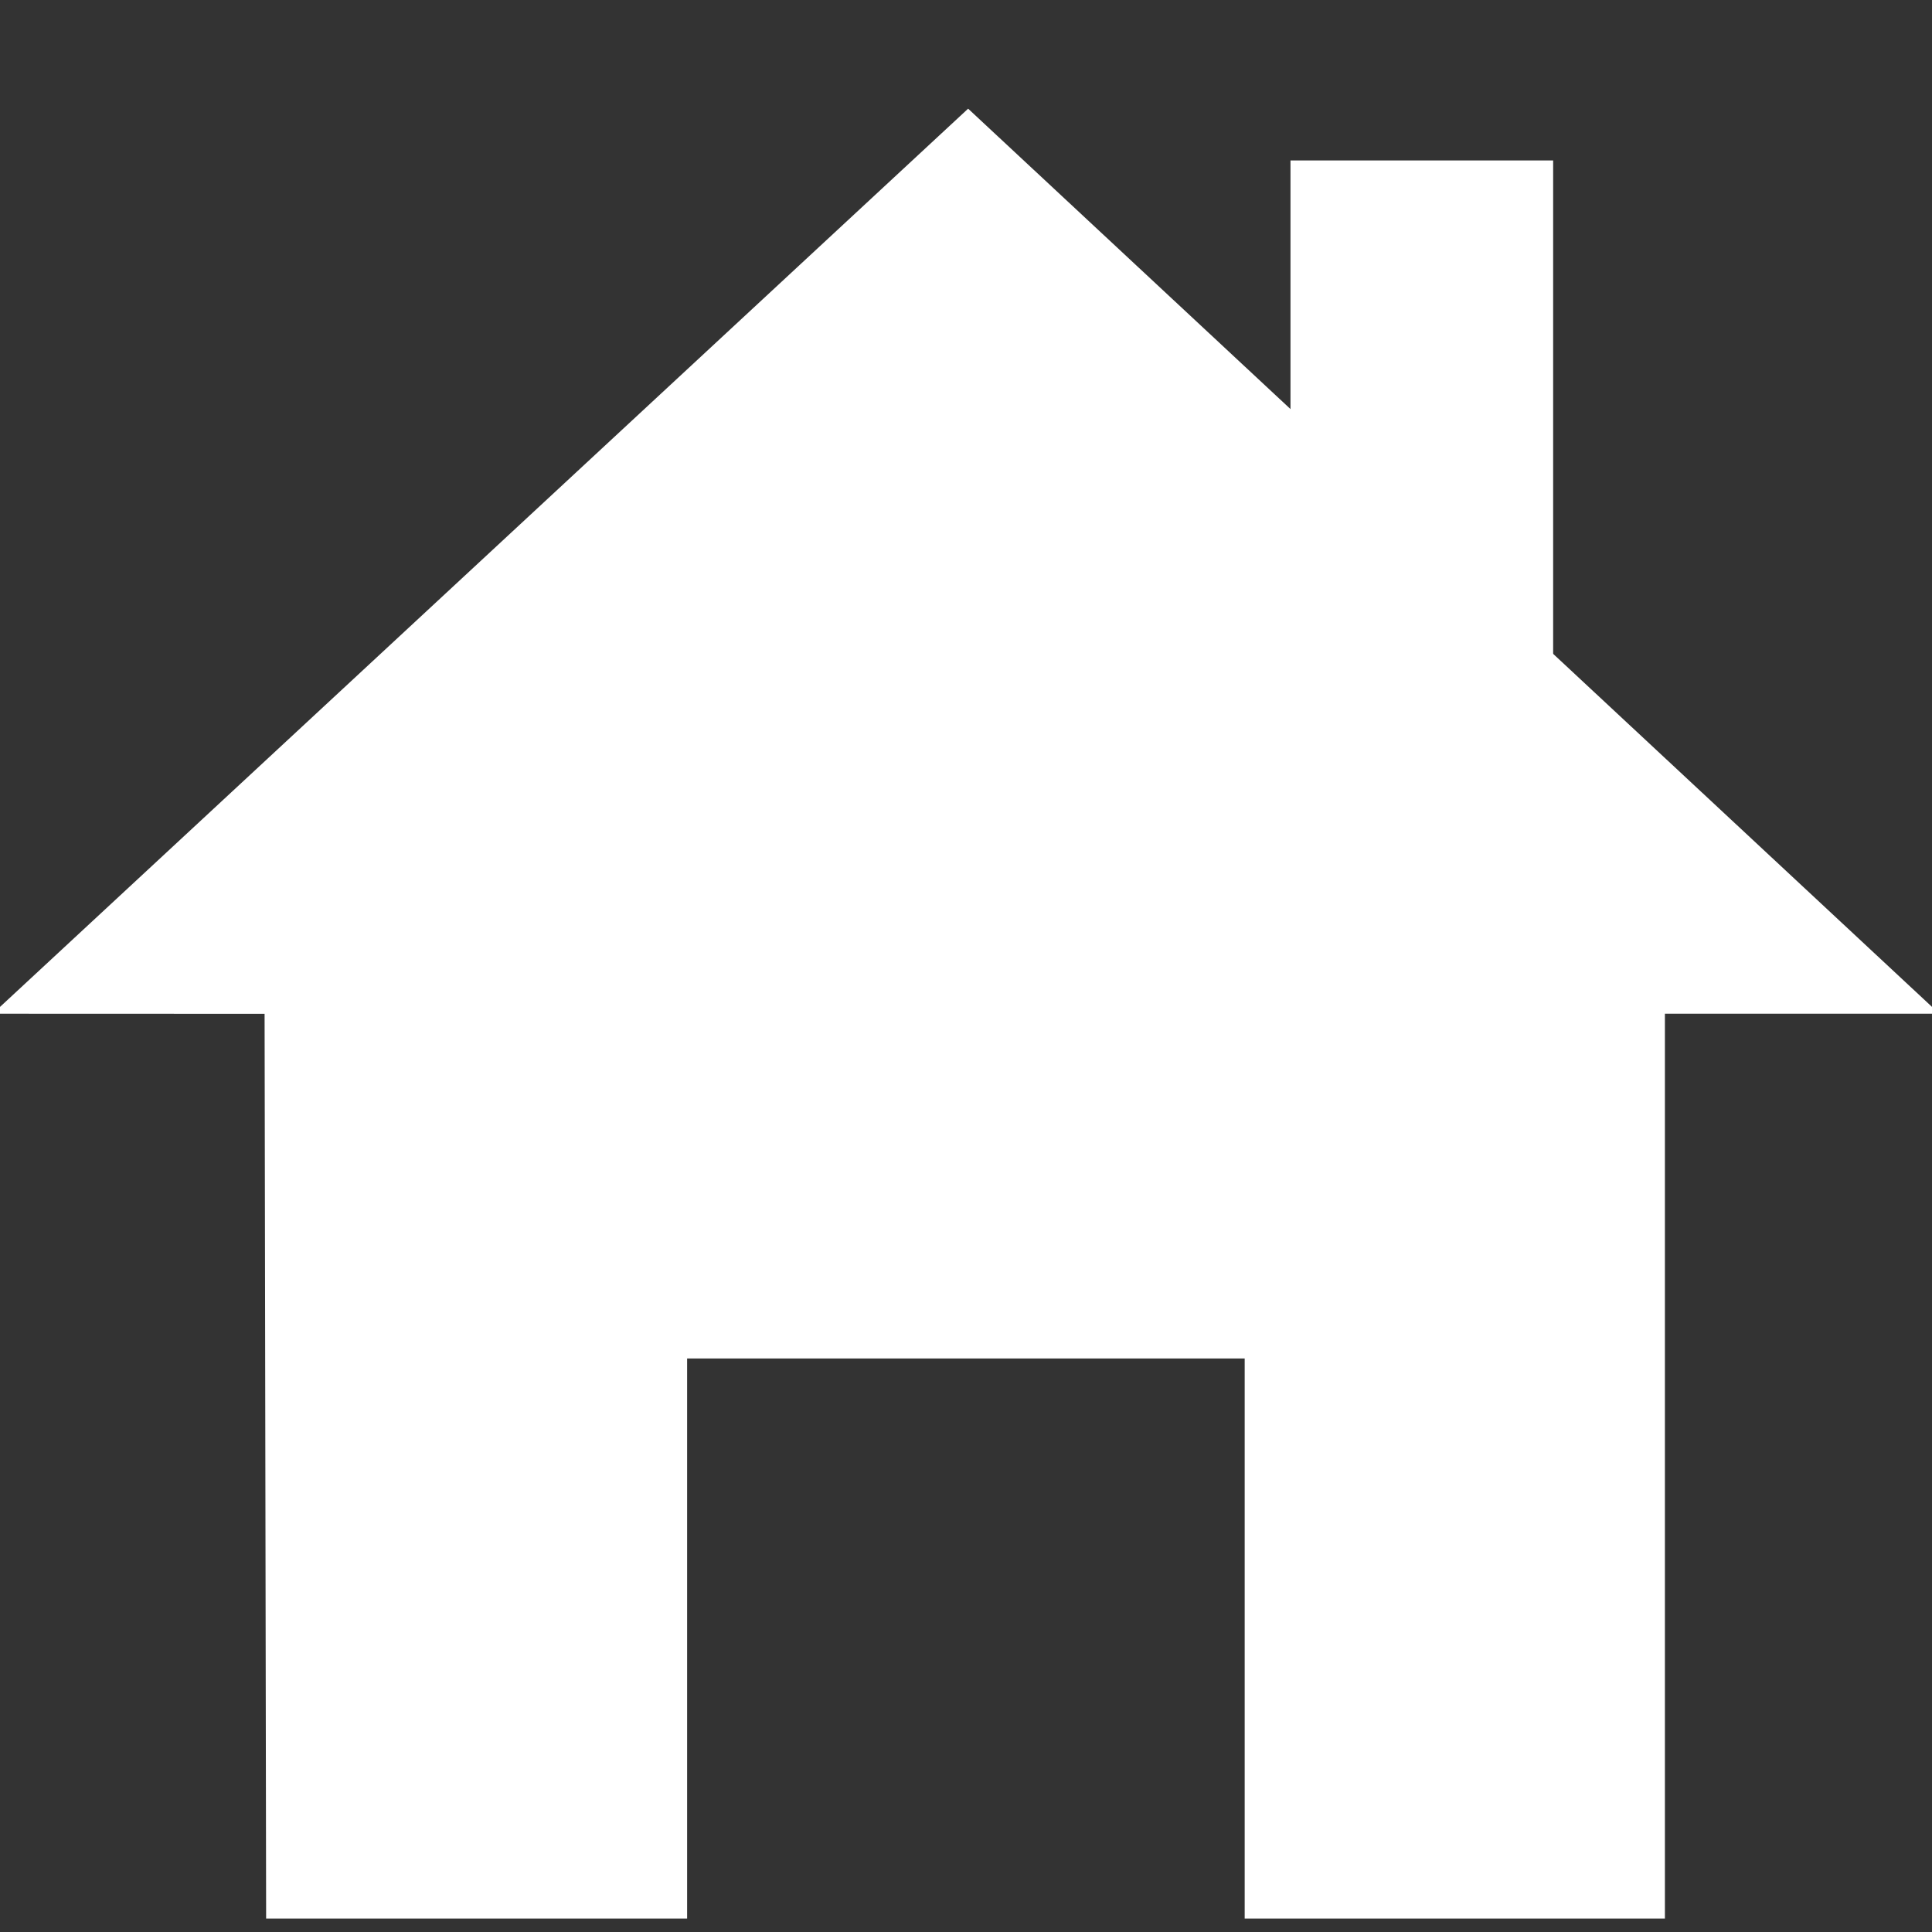
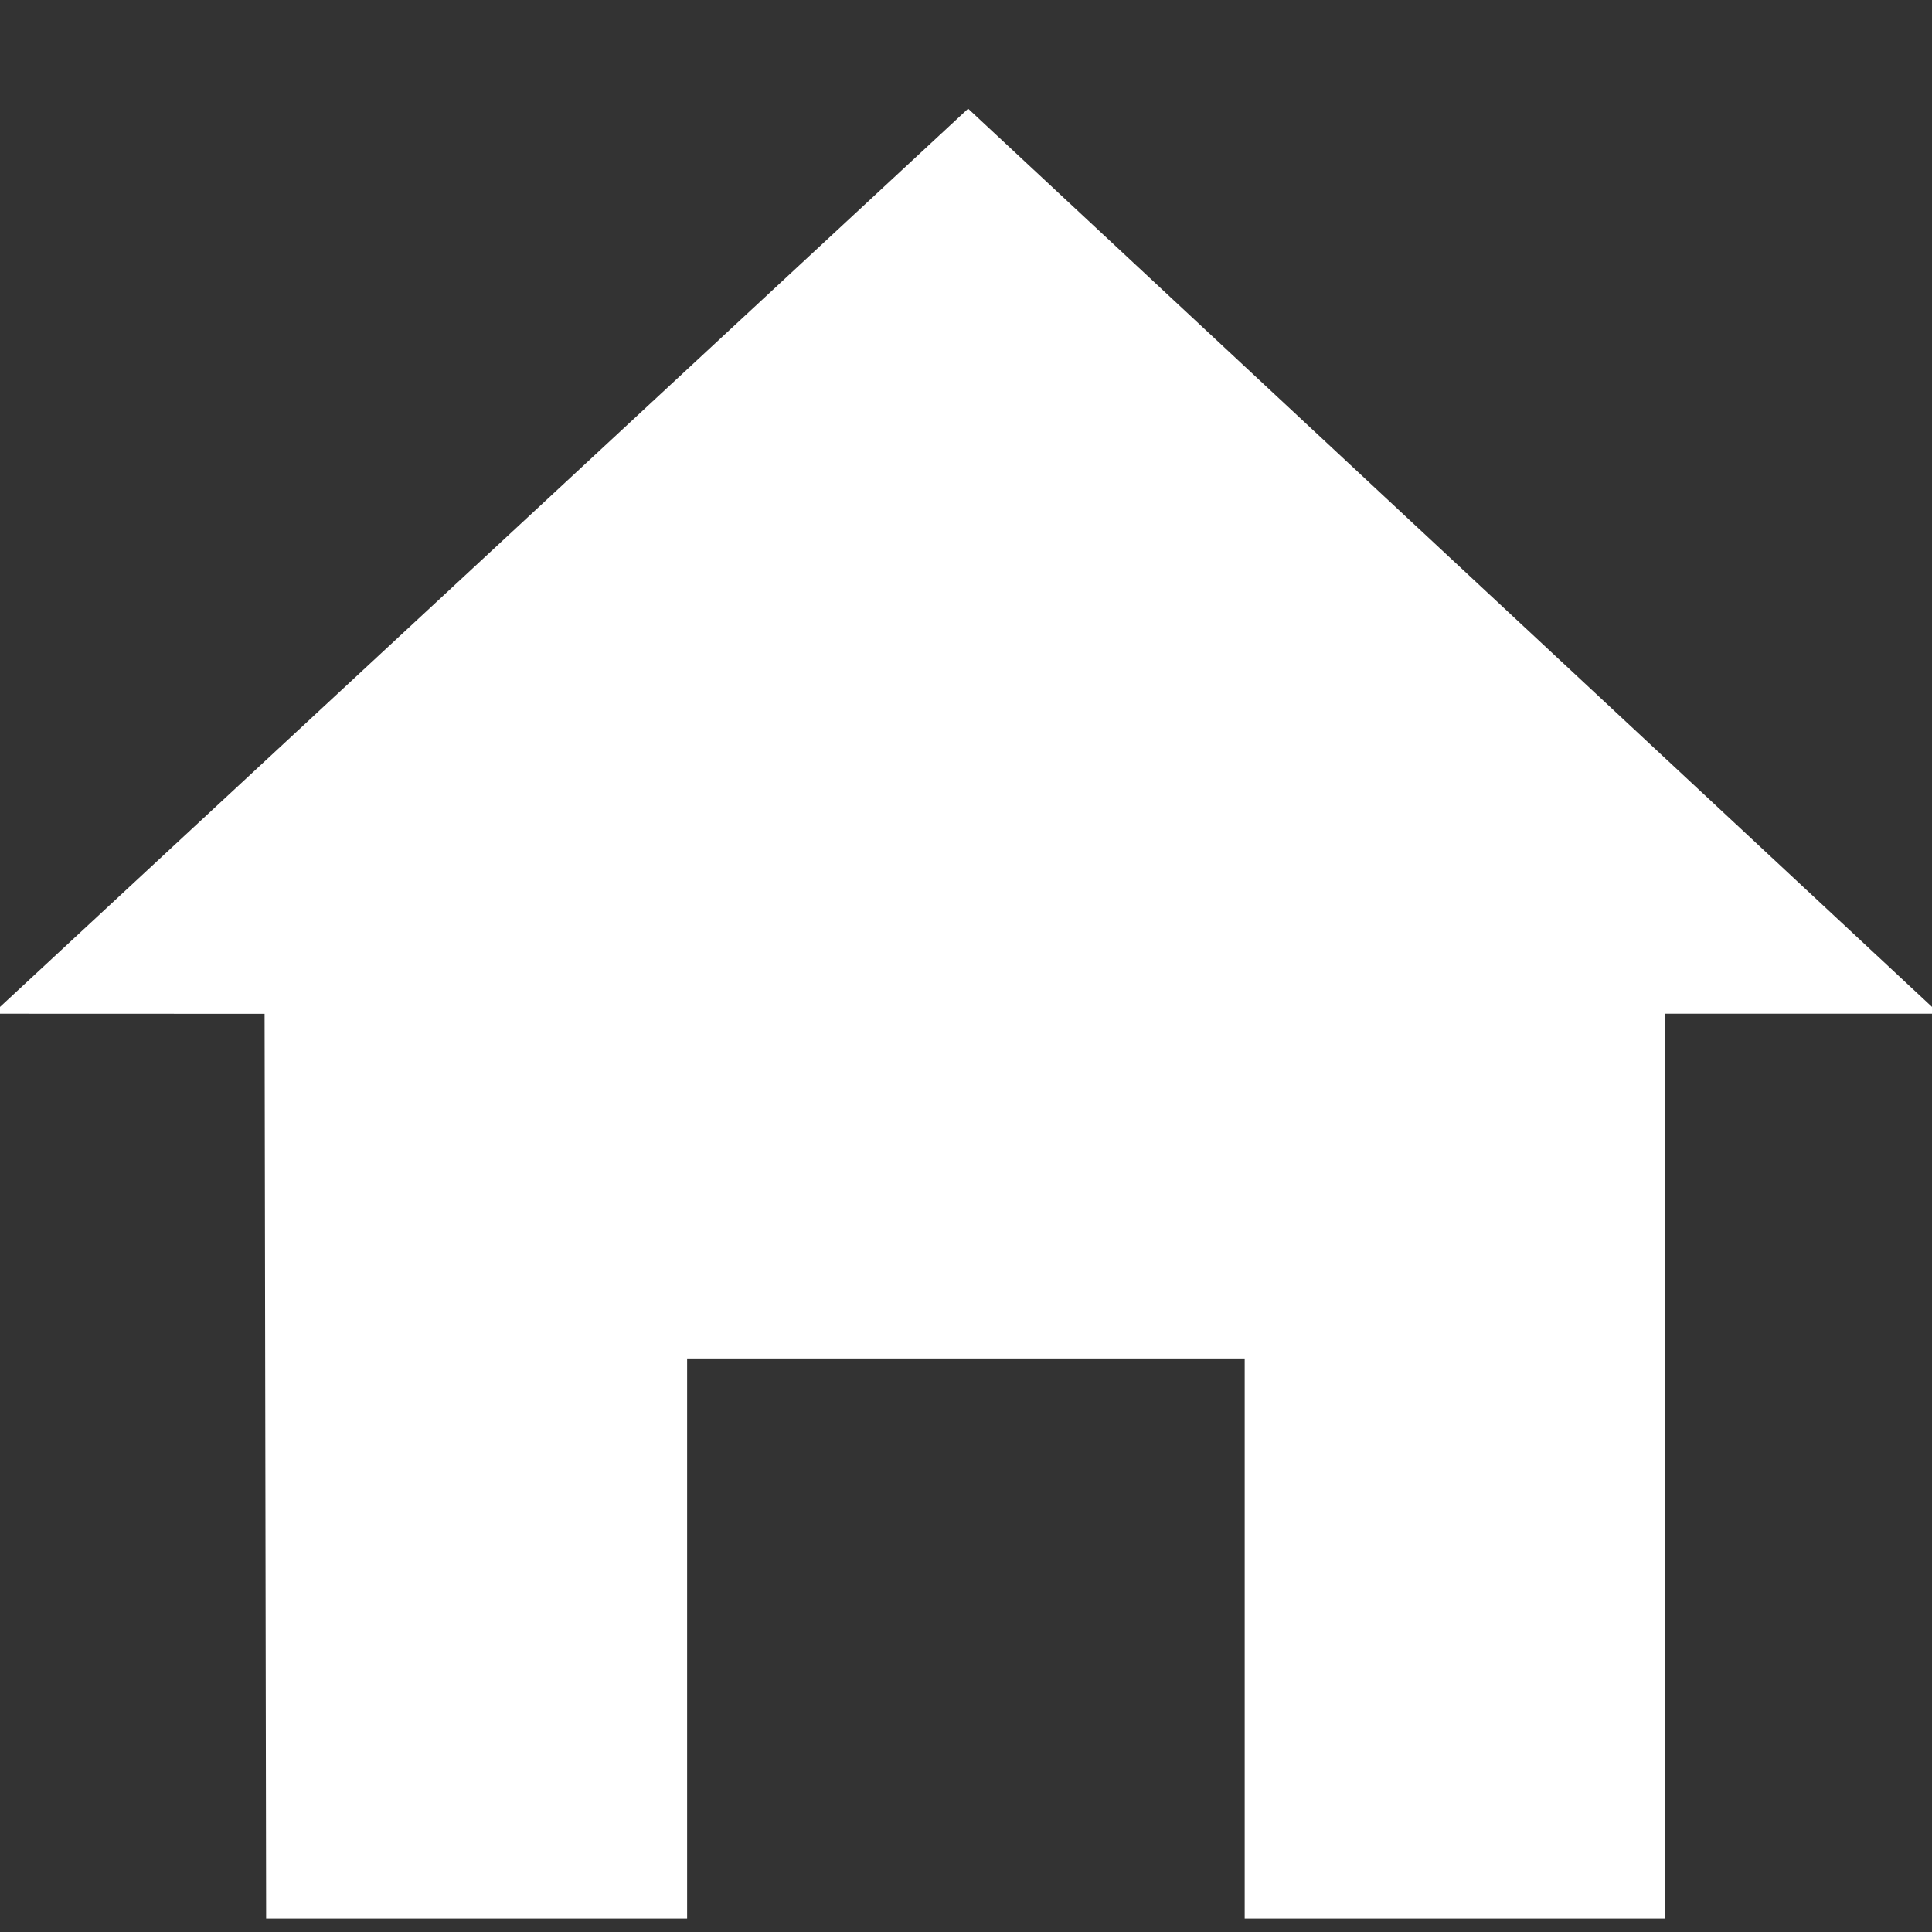
<svg xmlns="http://www.w3.org/2000/svg" version="1.1" id="Layer_1" x="0px" y="0px" width="20px" height="20px" viewBox="0 -2 20 20" enable-background="new 0 -2 20 20" xml:space="preserve">
  <rect x="0" y="-2" width="20" height="20" fill="#333333" stroke="none" />
  <polygon id="Houde" fill="#FFFFFF" points="10.022,-0.875 -0.076,8.494 2.739,8.495 2.755,17.861 7.113,17.861 7.113,12.063   12.885,12.063 12.885,17.861 17.235,17.861 17.235,8.494 20.076,8.494 " />
-   <rect x="13.359" y="-0.339" fill="#FFFFFF" width="2.719" height="7.215" />
</svg>